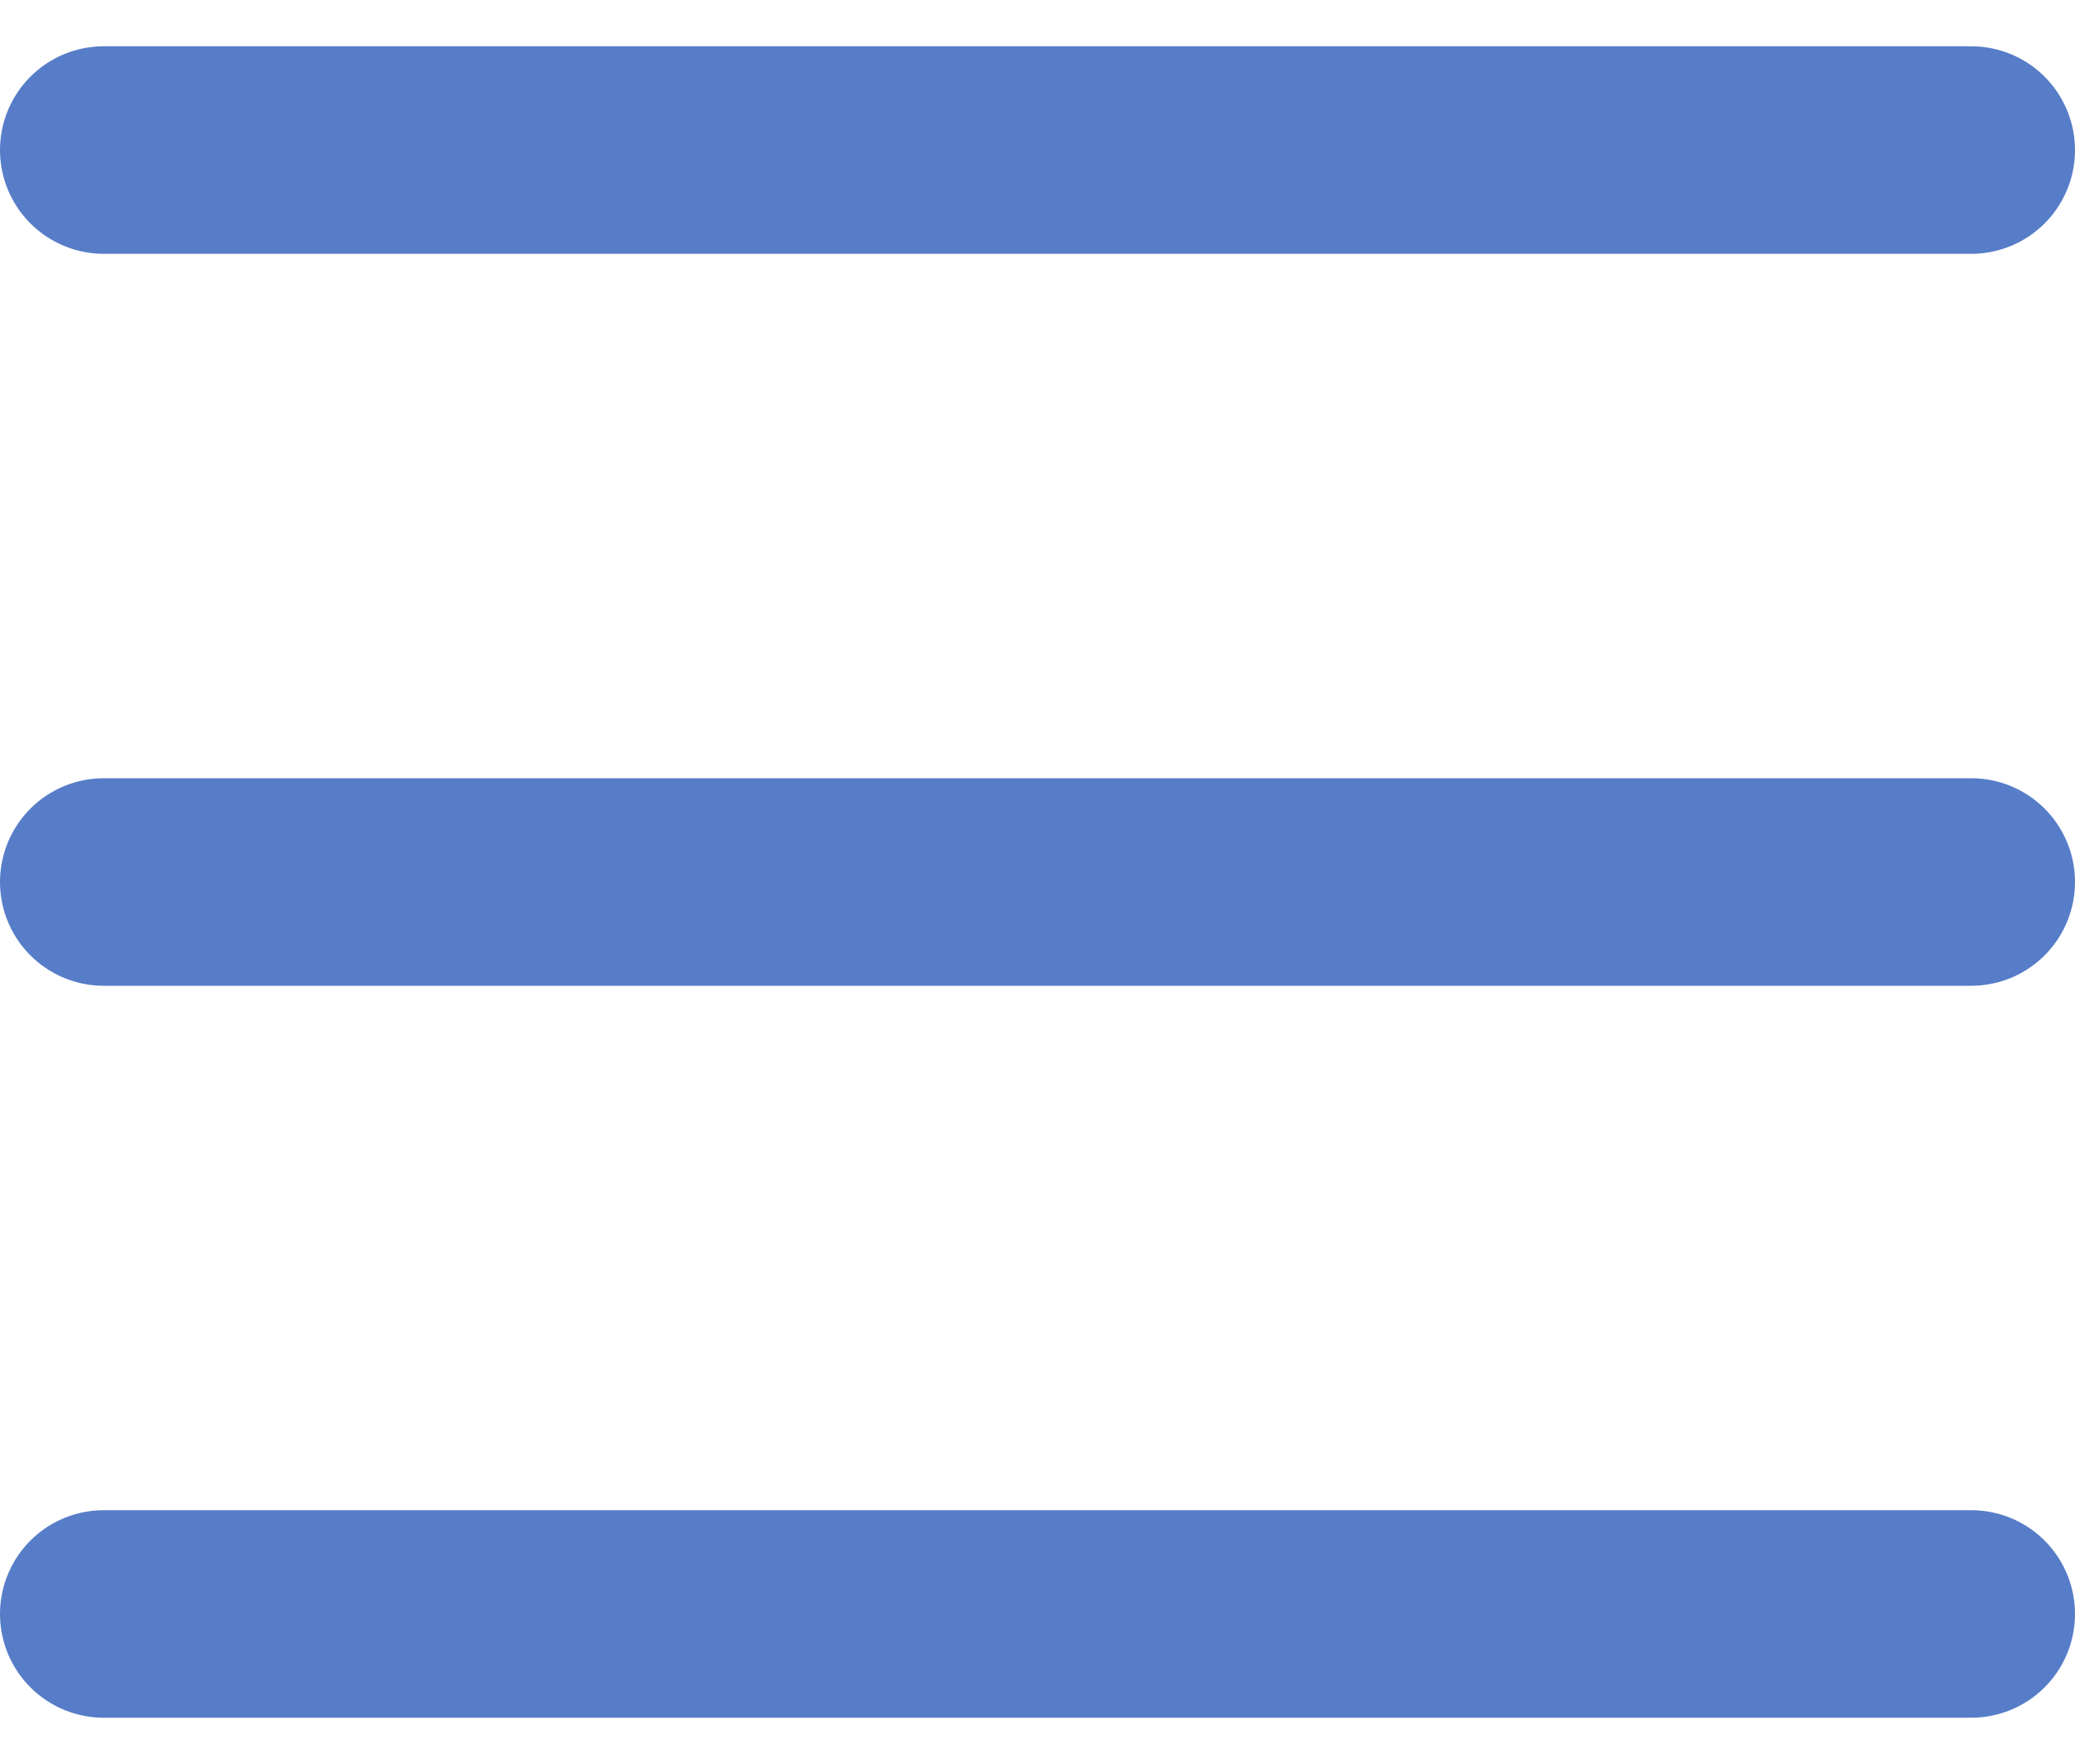
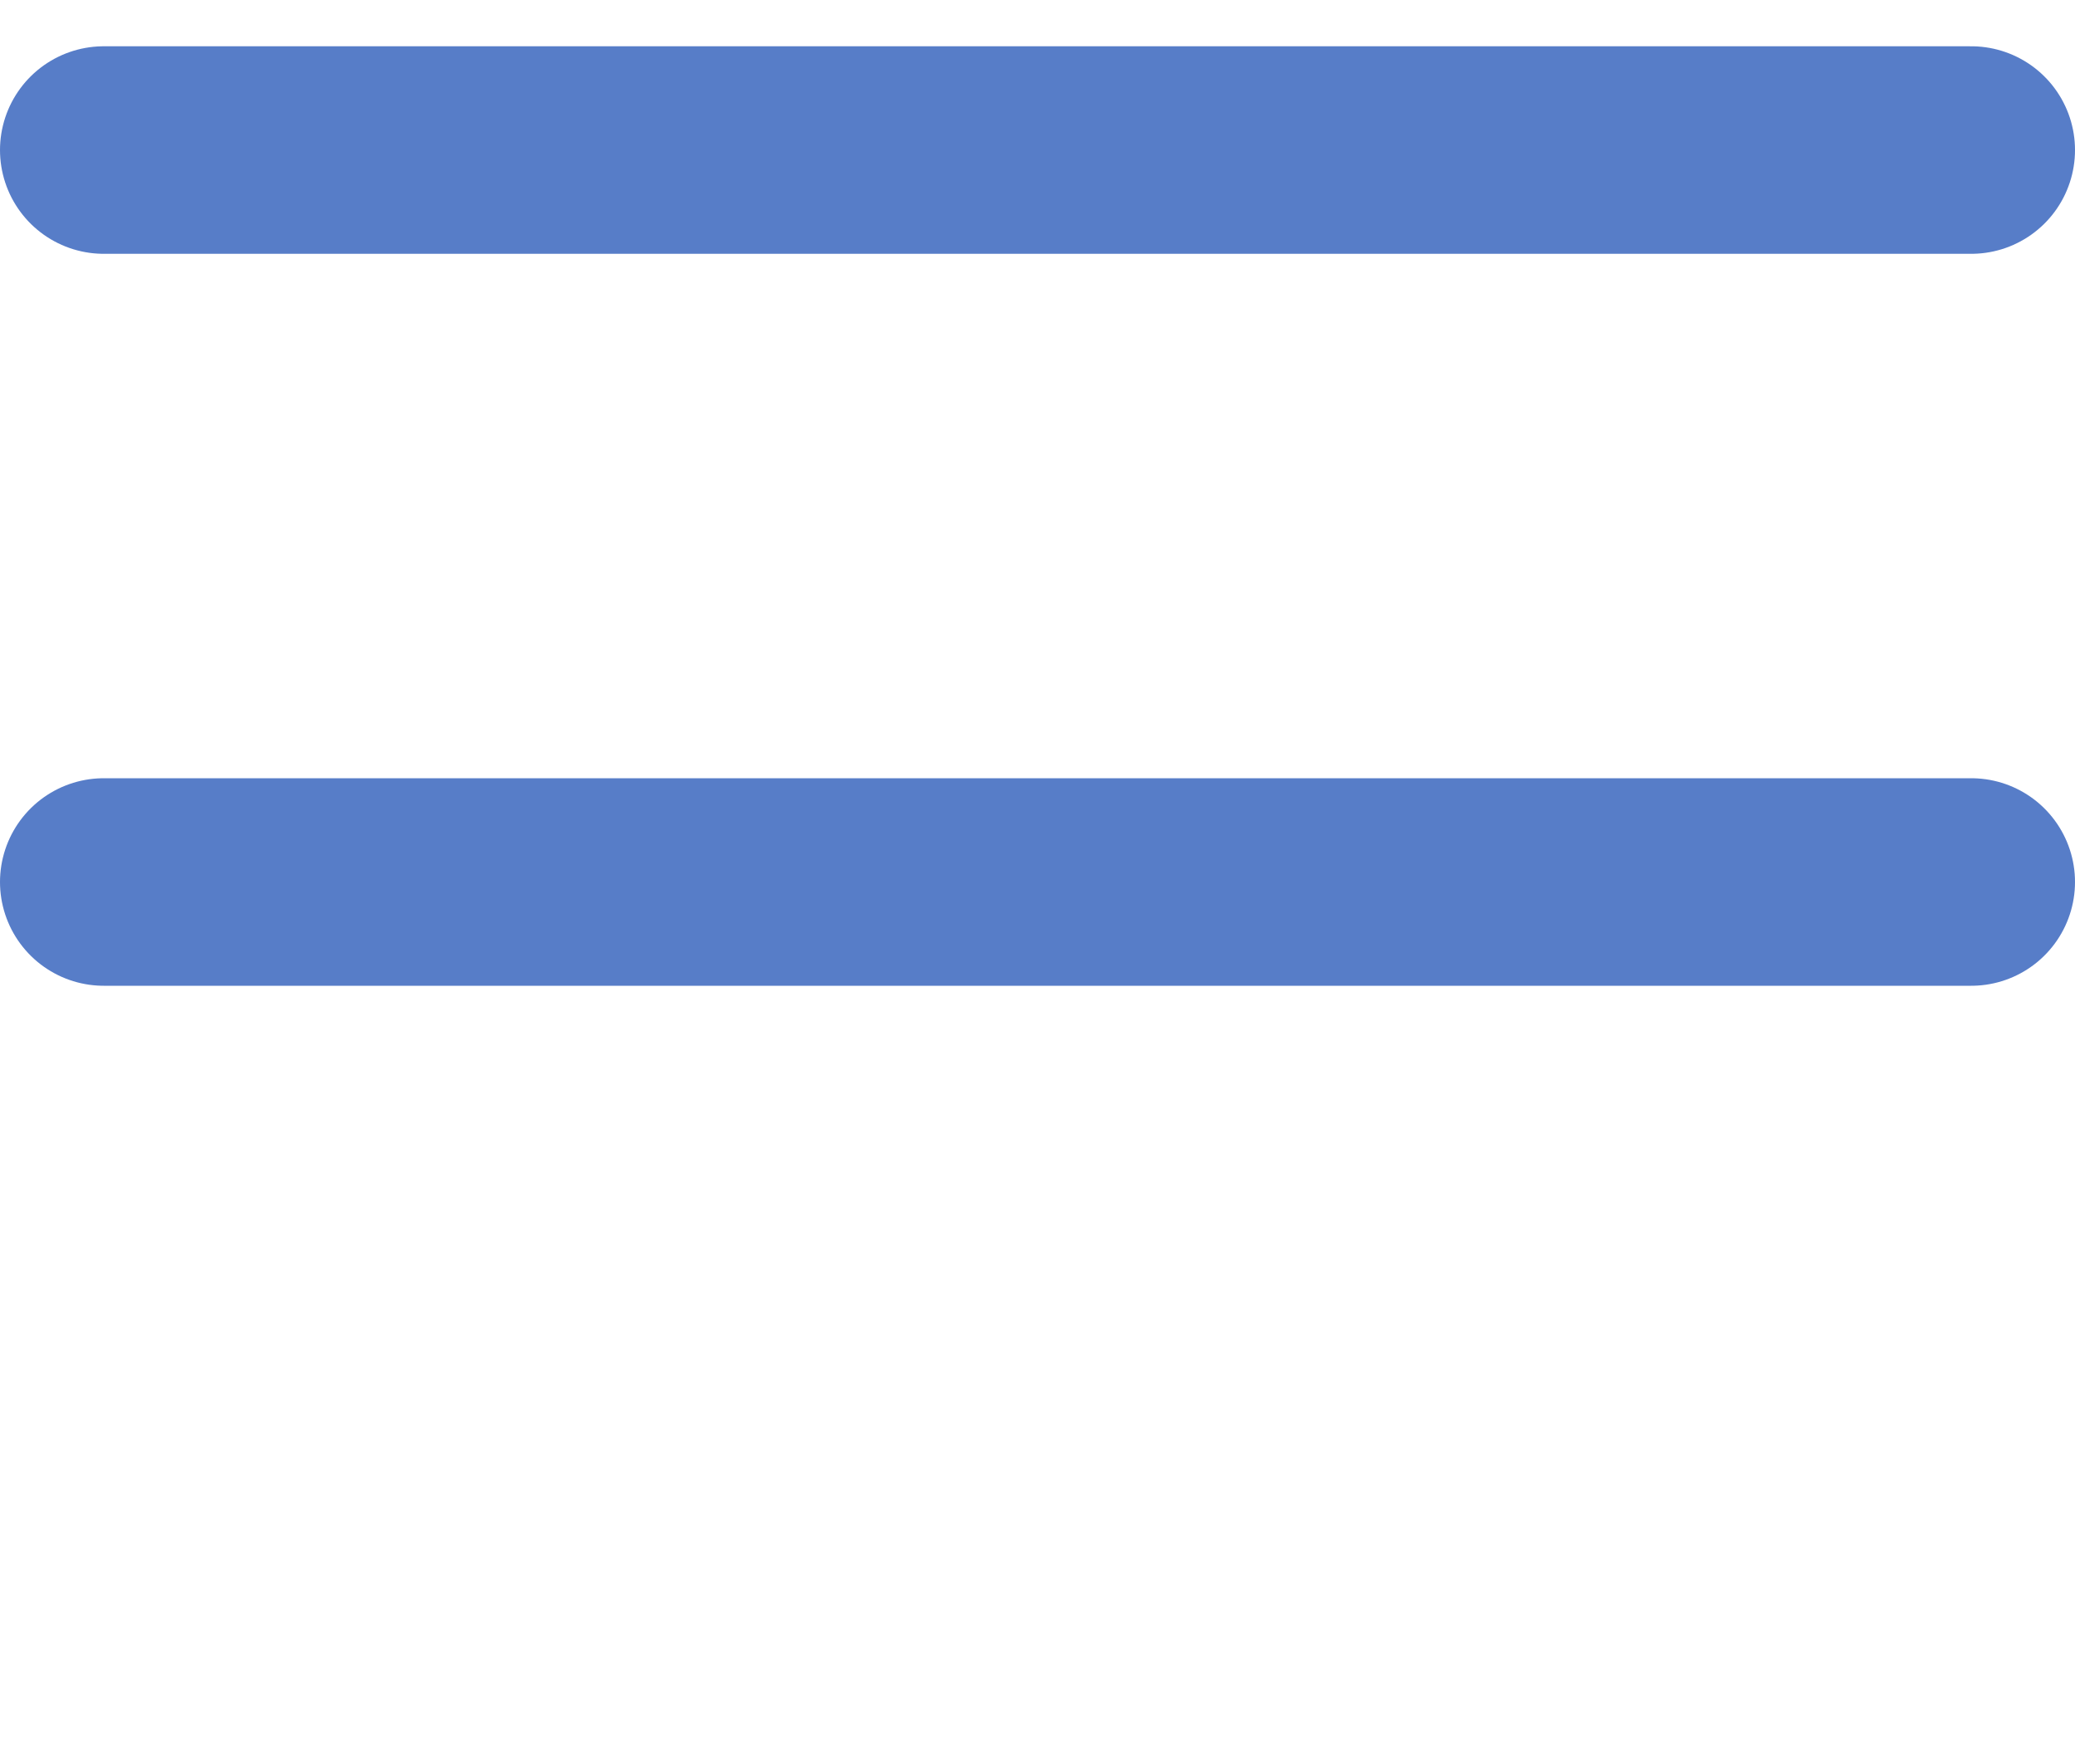
<svg xmlns="http://www.w3.org/2000/svg" width="40" height="34" viewBox="0 0 40 34" fill="none">
-   <path d="M2 2.892H38M2 17H38M2 31.108H38" stroke="#1147B1" stroke-opacity="0.7" stroke-width="4" stroke-linecap="round" stroke-linejoin="round" />
+   <path d="M2 2.892H38M2 17H38H38" stroke="#1147B1" stroke-opacity="0.7" stroke-width="4" stroke-linecap="round" stroke-linejoin="round" />
</svg>